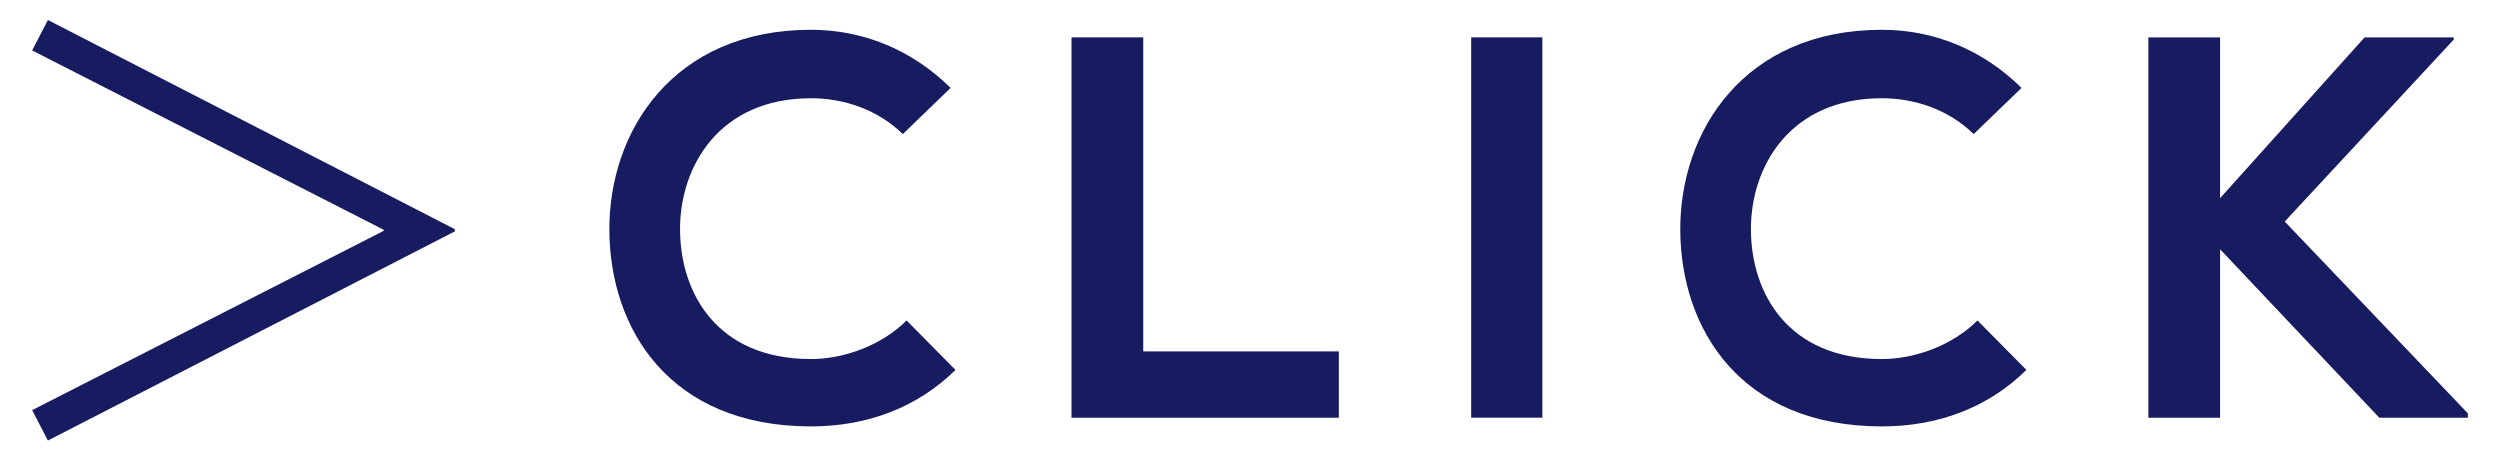
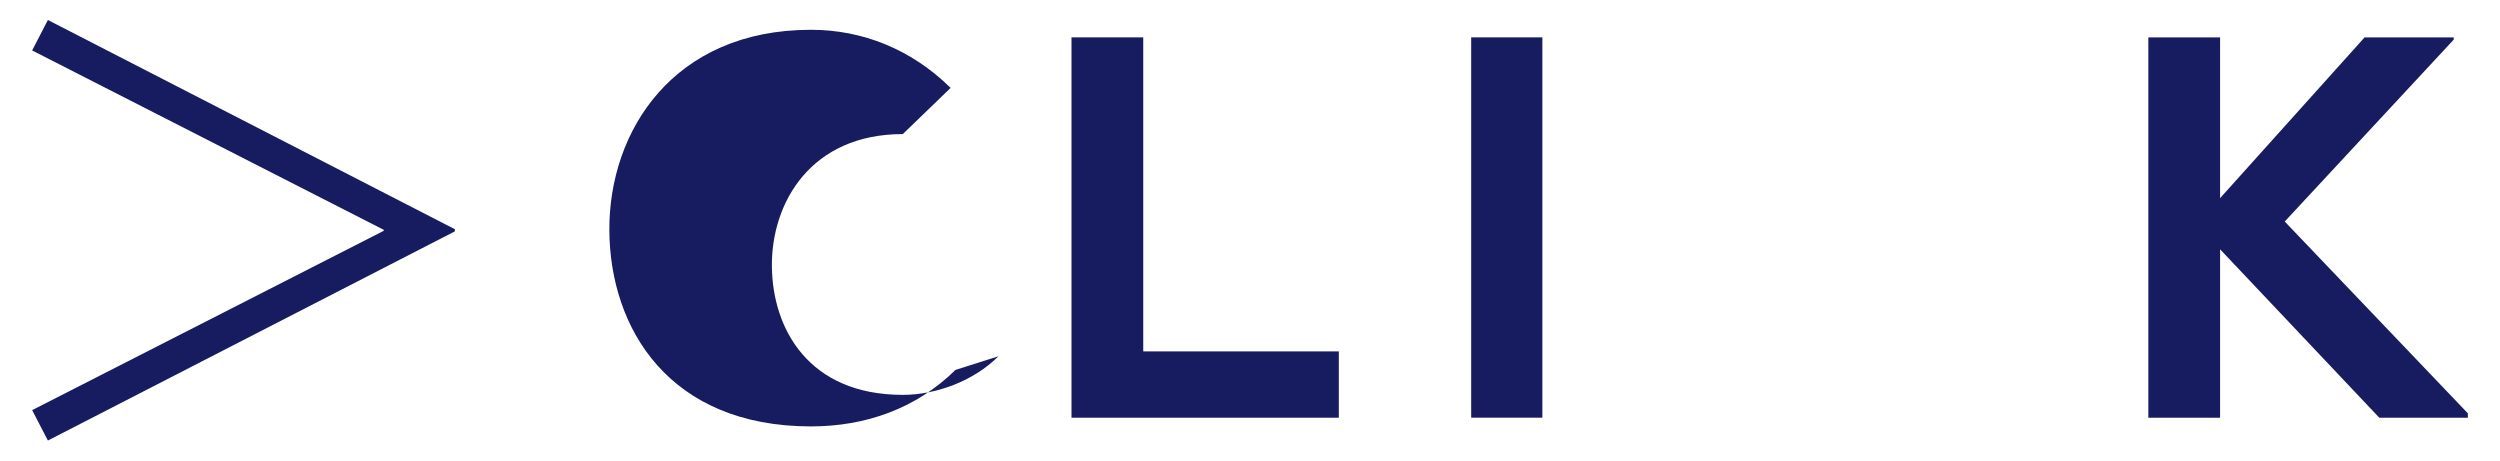
<svg xmlns="http://www.w3.org/2000/svg" version="1.1" id="レイヤー_1" x="0px" y="0px" viewBox="0 0 570 105" style="enable-background:new 0 0 570 105;" xml:space="preserve">
  <style type="text/css">
	.st0{fill:#171C61;}
</style>
  <g>
    <g>
      <path class="st0" d="M10.92,4.56l92.79,47.7v0.49l-92.79,47.69l-3.59-6.93l80.15-40.88v-0.24L7.33,11.5L10.92,4.56z" />
-       <path class="st0" d="M217.85,84.34c-8.93,8.79-20.44,12.88-32.95,12.88c-32.21,0-45.83-22.17-45.97-44.71    c-0.12-22.68,14.63-45.72,45.97-45.72c11.77,0,22.92,4.46,31.84,13.25l-10.9,10.53c-5.7-5.57-13.39-8.17-20.94-8.17    c-20.94,0-29.97,15.61-29.85,30.11c0.12,14.36,8.43,29.35,29.85,29.35c7.55,0,16.1-3.1,21.8-8.8L217.85,84.34z" />
+       <path class="st0" d="M217.85,84.34c-8.93,8.79-20.44,12.88-32.95,12.88c-32.21,0-45.83-22.17-45.97-44.71    c-0.12-22.68,14.63-45.72,45.97-45.72c11.77,0,22.92,4.46,31.84,13.25l-10.9,10.53c-20.94,0-29.97,15.61-29.85,30.11c0.12,14.36,8.43,29.35,29.85,29.35c7.55,0,16.1-3.1,21.8-8.8L217.85,84.34z" />
      <path class="st0" d="M260.66,8.52v71.6h44.59v15.12H244.3V8.52H260.66z" />
      <path class="st0" d="M335.43,95.24V8.52h16.23v86.71H335.43z" />
-       <path class="st0" d="M462.02,84.34c-8.93,8.79-20.44,12.88-32.95,12.88c-32.21,0-45.83-22.17-45.97-44.71    c-0.12-22.68,14.63-45.72,45.97-45.72c11.77,0,22.92,4.46,31.84,13.25L450,30.57c-5.7-5.57-13.39-8.17-20.94-8.17    c-20.94,0-29.97,15.61-29.85,30.11c0.12,14.36,8.43,29.35,29.85,29.35c7.55,0,16.1-3.1,21.8-8.8L462.02,84.34z" />
      <path class="st0" d="M559.46,9.02l-38.54,41.49l41.75,43.73v1h-20.19l-36.3-38.4v38.4h-16.36V8.52h16.36v36.66l32.95-36.66h20.32    V9.02z" />
    </g>
  </g>
</svg>